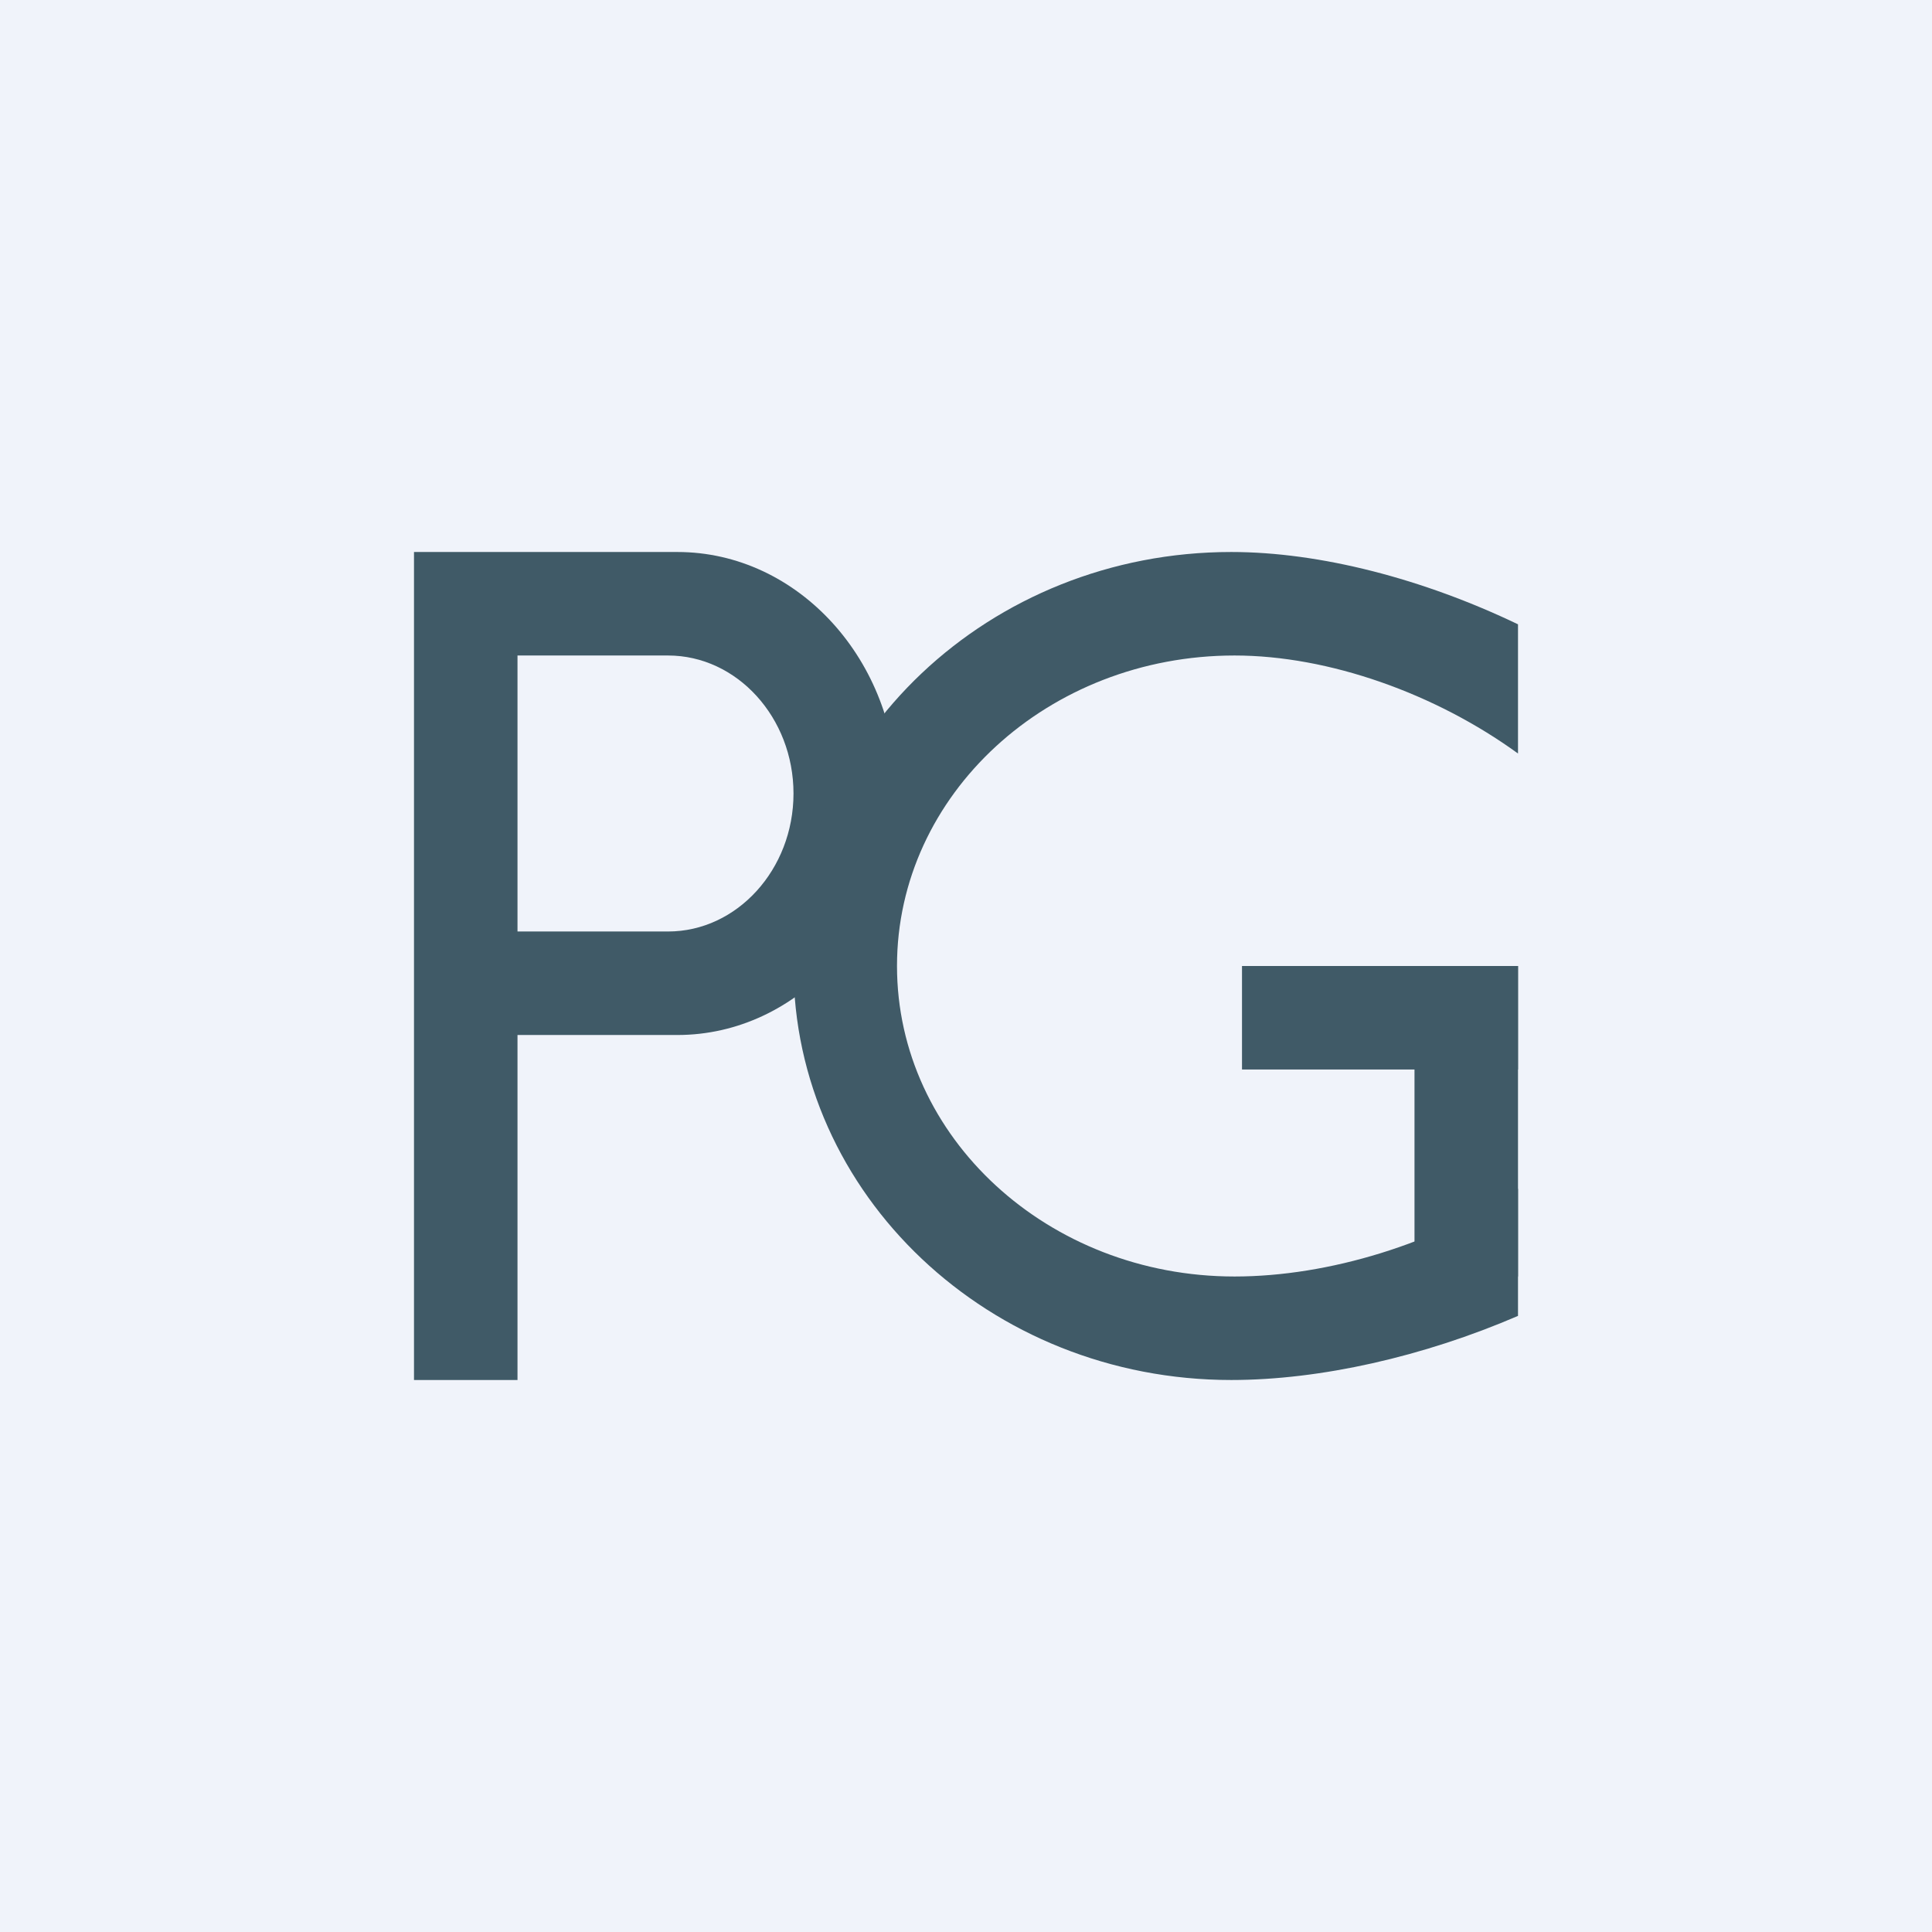
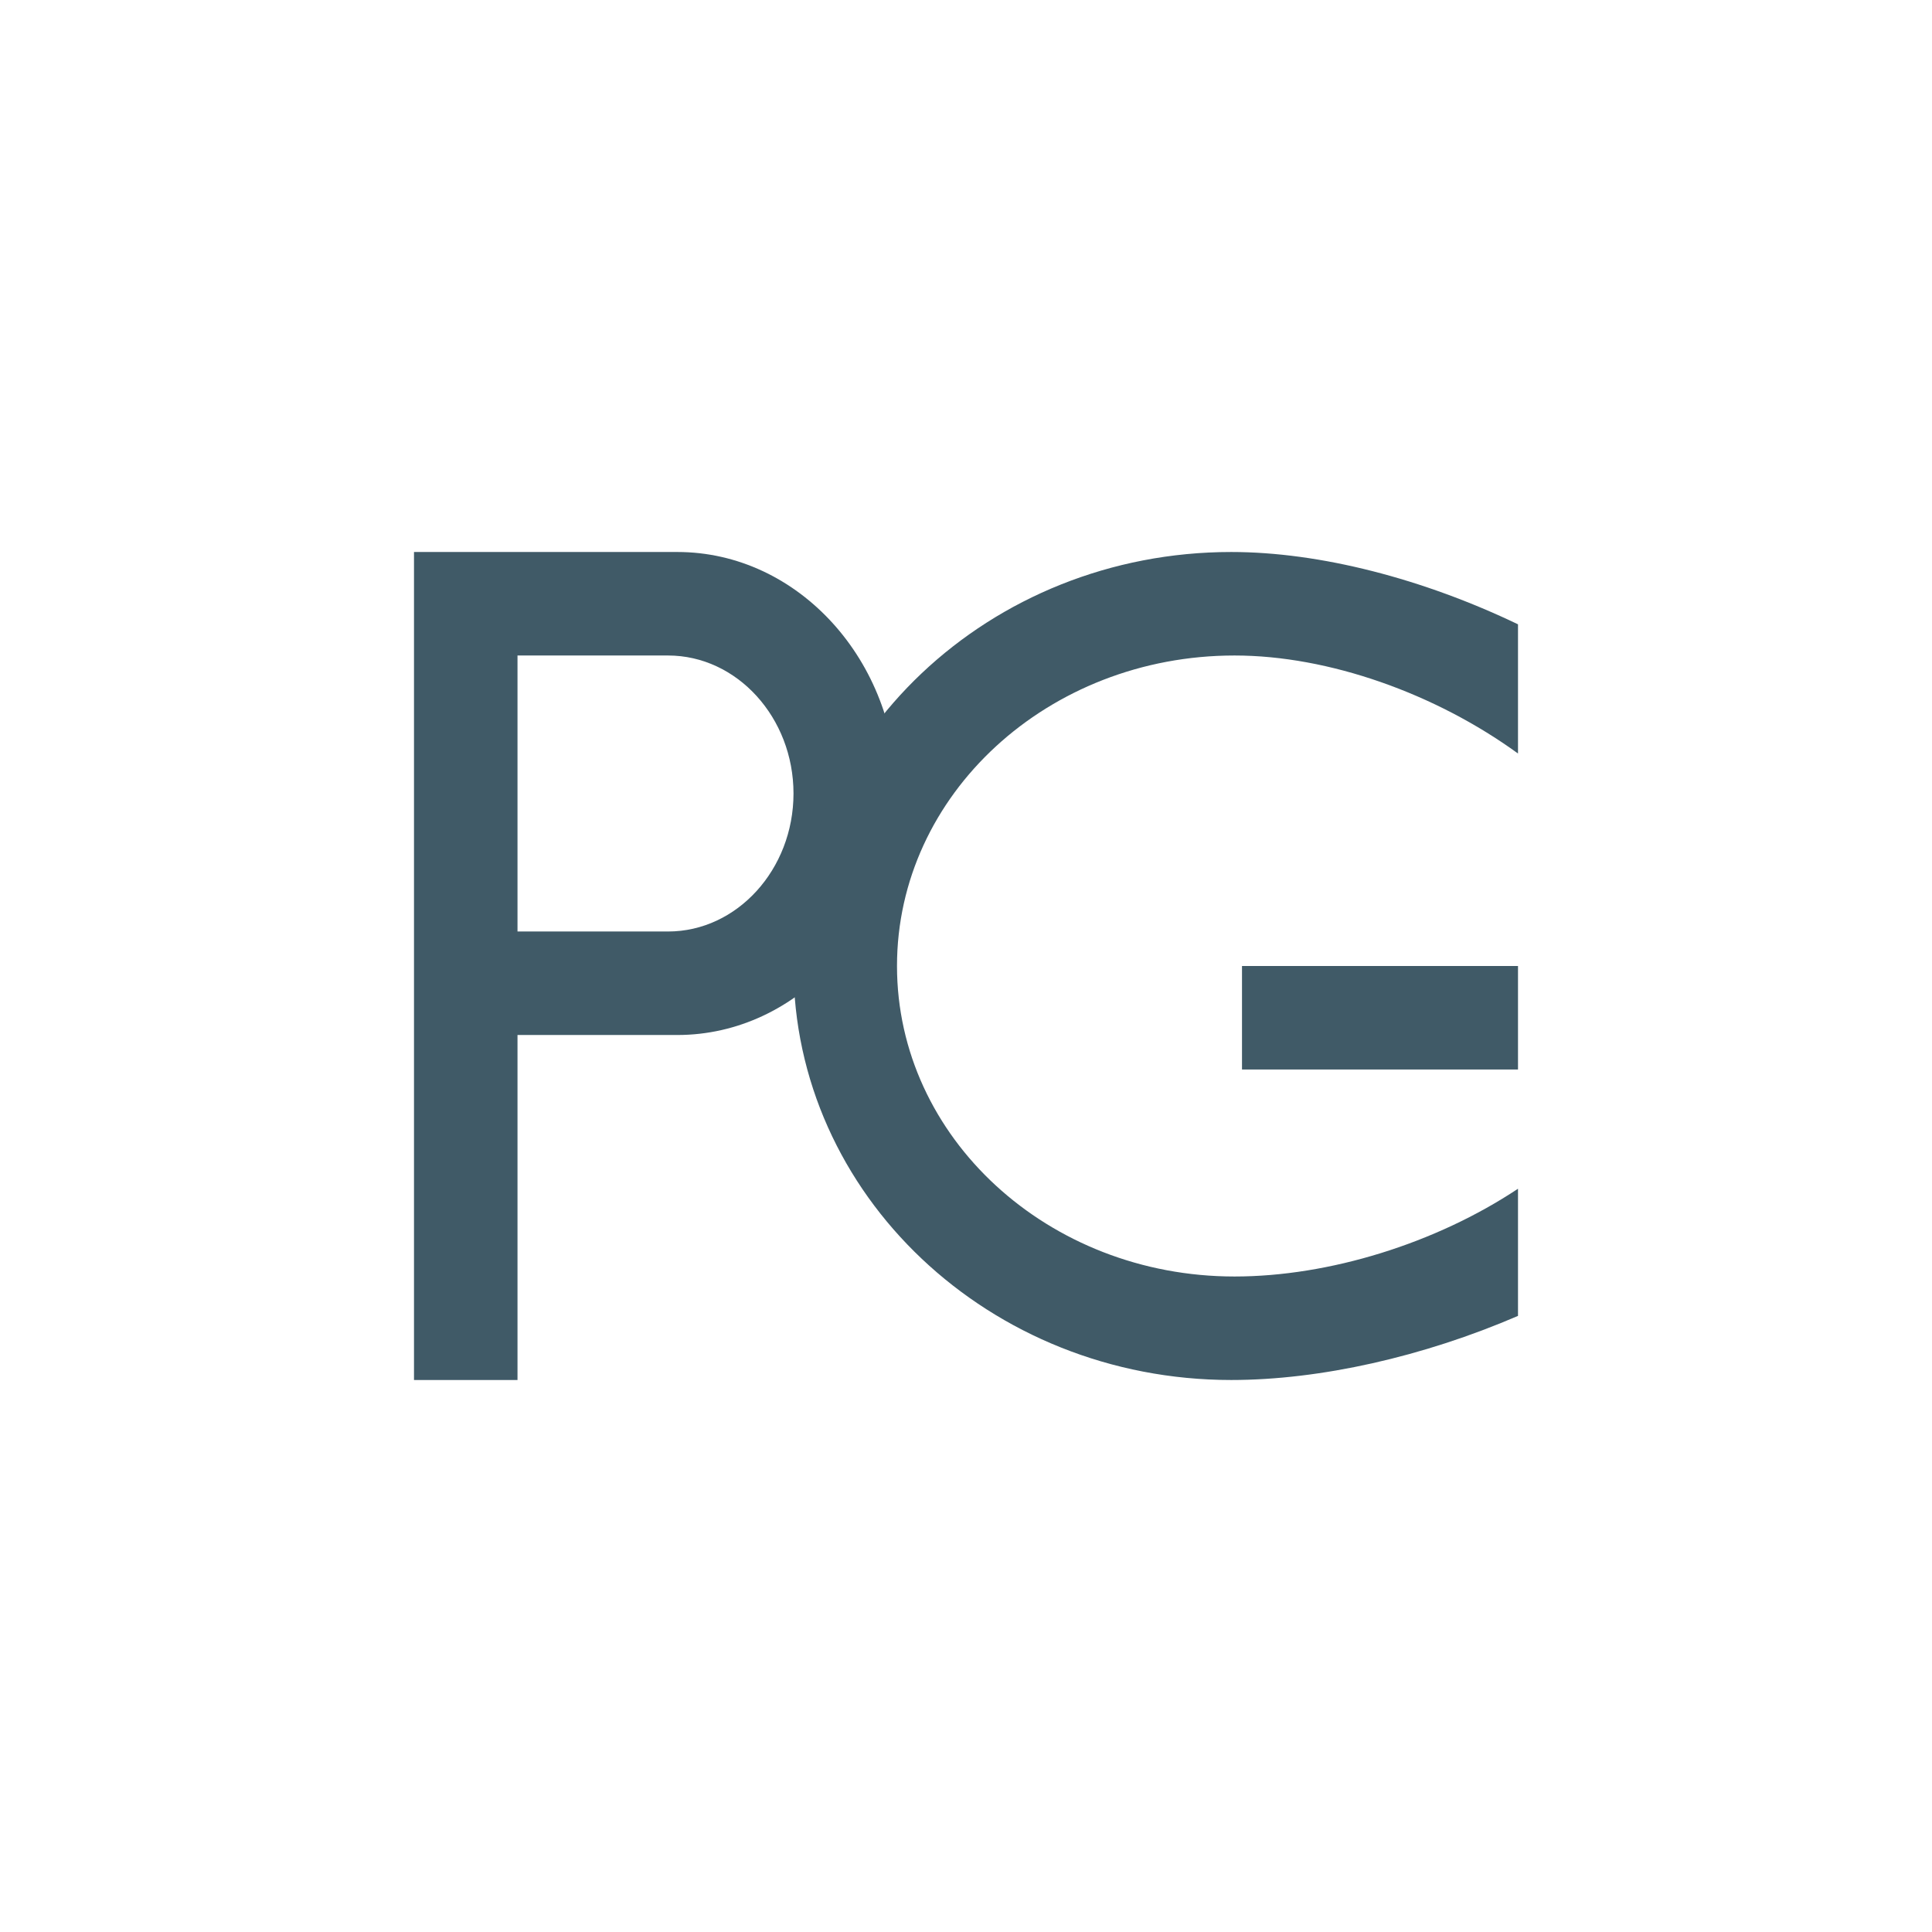
<svg xmlns="http://www.w3.org/2000/svg" width="56" height="56" viewBox="0 0 56 56" fill="none">
-   <rect width="56" height="56" fill="#F0F3FA" />
  <path fill-rule="evenodd" clip-rule="evenodd" d="M15 16H12V30V40H15V30H19.634C23.136 30 26 26.85 26 23C26 19.15 23.136 16 19.634 16H15ZM15 27H19.363C21.363 27 23 25.2 23 23C23 20.8 21.363 19 19.363 19H15V27Z" fill="#405A67" />
  <path fill-rule="evenodd" clip-rule="evenodd" d="M36 28H44V31H36V28Z" fill="#405A67" />
-   <path fill-rule="evenodd" clip-rule="evenodd" d="M44 28H41V37H44V28Z" fill="#405A67" />
-   <path fill-rule="evenodd" clip-rule="evenodd" d="M44 18.096C41.254 16.78 38.267 16 35.688 16C28.681 16 23 21.373 23 28C23 34.627 28.681 40 35.688 40C38.267 40 41.254 39.325 44 38.142V34.456C41.61 36.044 38.517 37 35.784 37C30.38 37 26 32.971 26 28C26 23.029 30.38 19 35.784 19C38.517 19 41.61 20.105 44 21.841V18.096Z" fill="#405A67" />
+   <path fill-rule="evenodd" clip-rule="evenodd" d="M44 18.096C41.254 16.78 38.267 16 35.688 16C28.681 16 23 21.373 23 28C23 34.627 28.681 40 35.688 40C38.267 40 41.254 39.325 44 38.142V34.456C41.61 36.044 38.517 37 35.784 37C30.38 37 26 32.971 26 28C26 23.029 30.38 19 35.784 19C38.517 19 41.61 20.105 44 21.841Z" fill="#405A67" />
</svg>